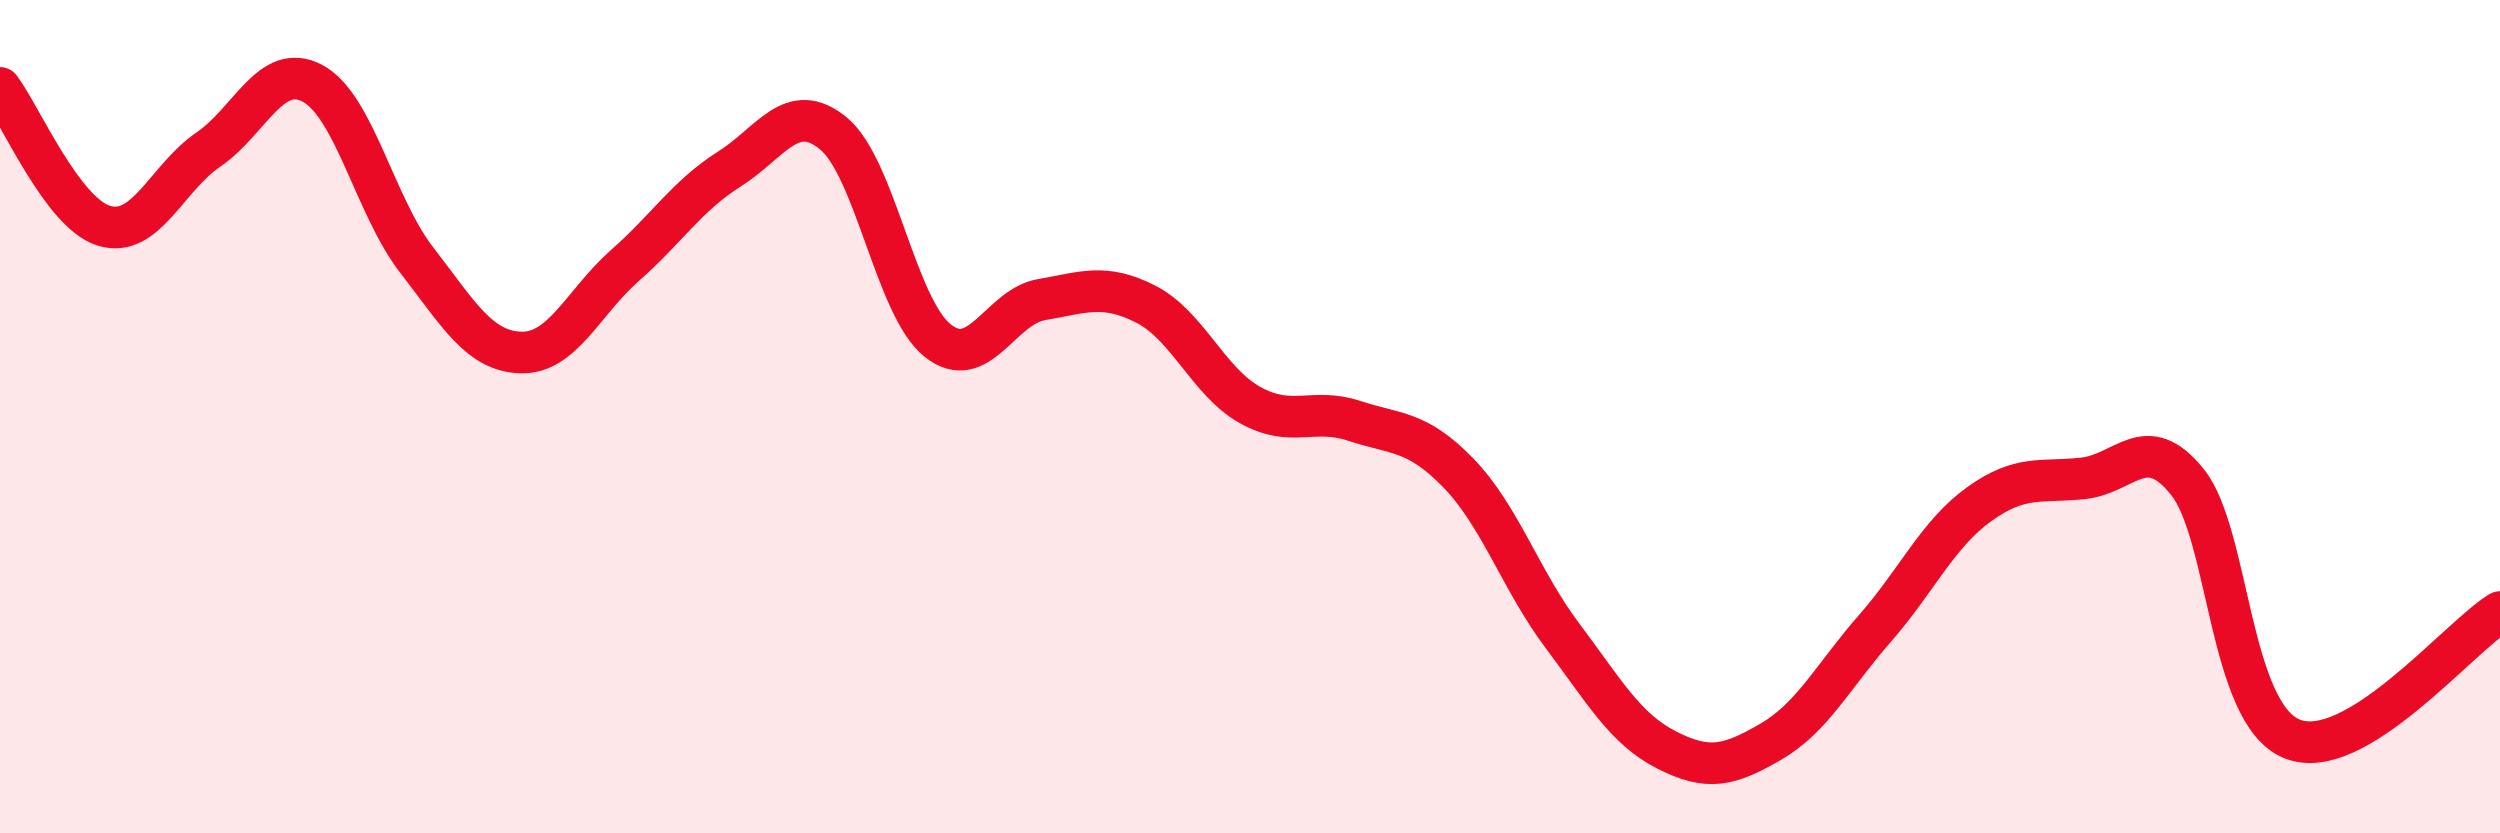
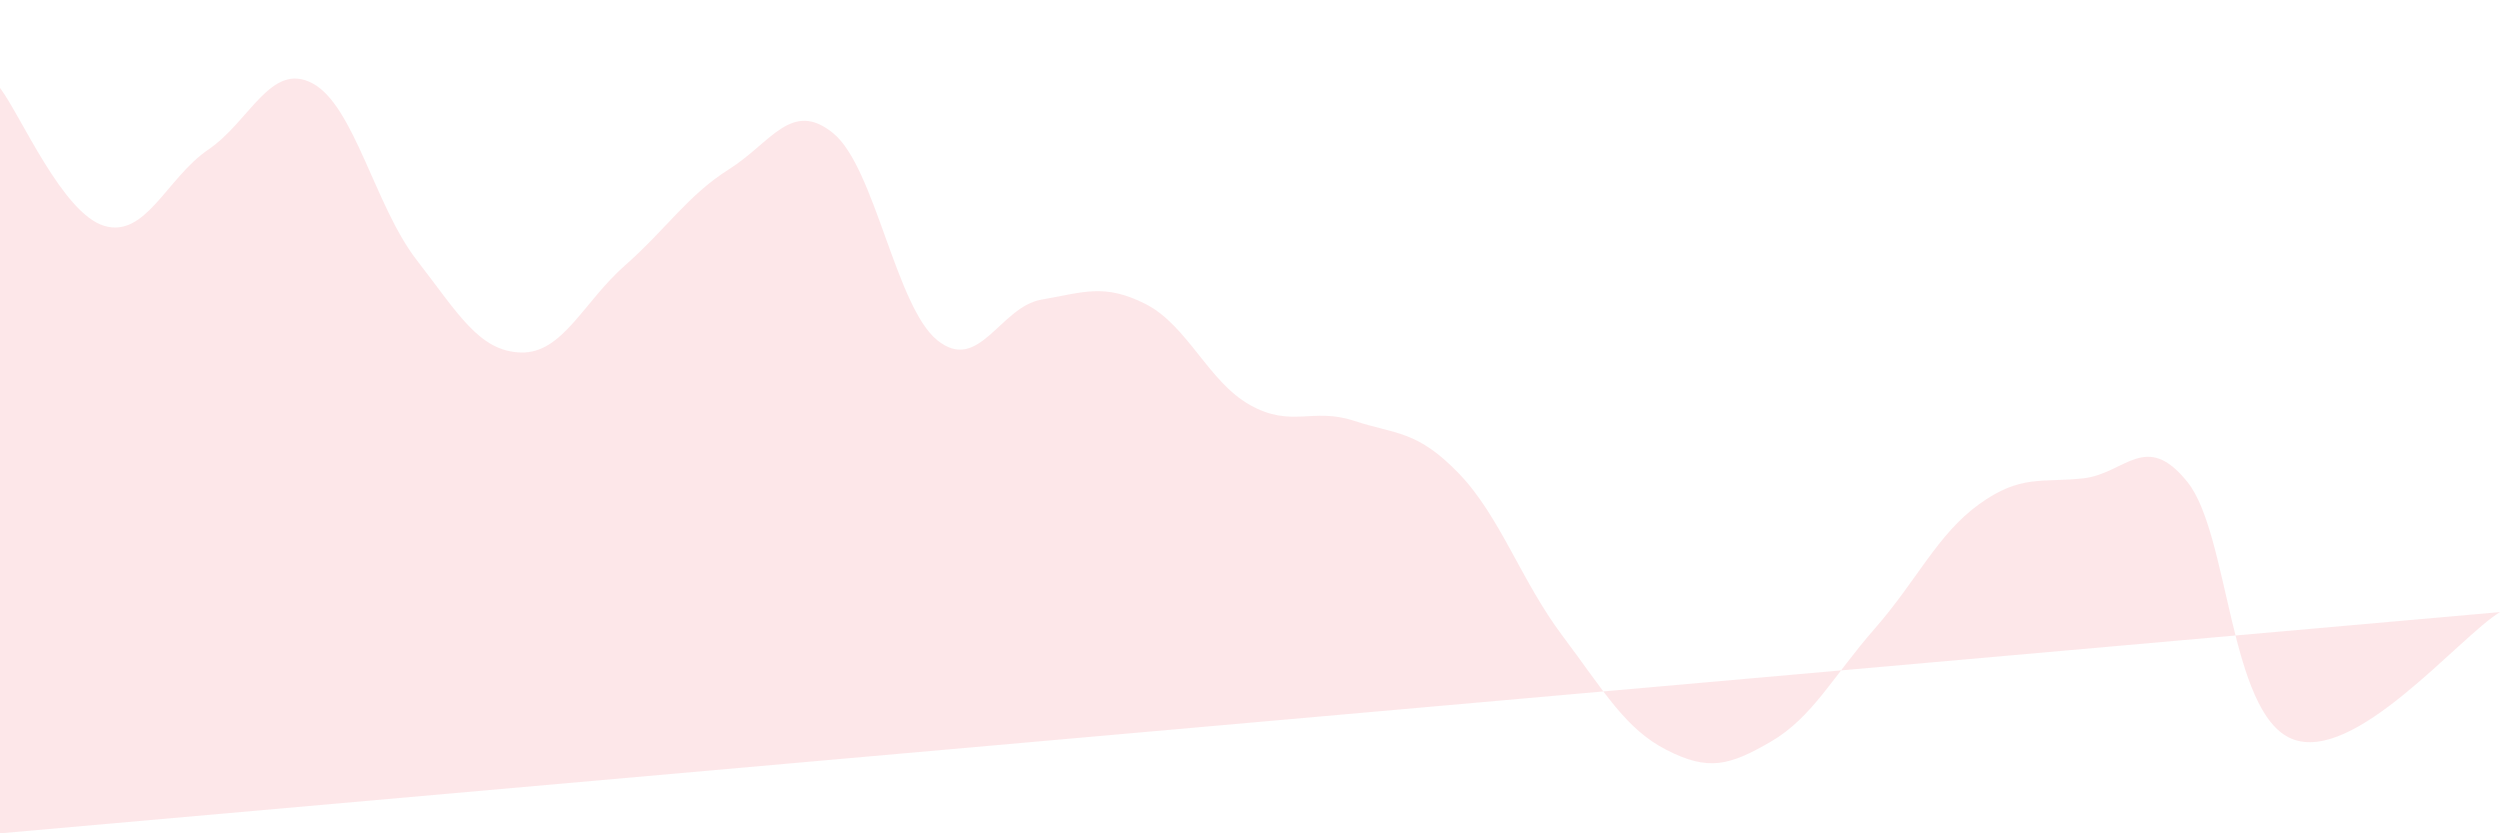
<svg xmlns="http://www.w3.org/2000/svg" width="60" height="20" viewBox="0 0 60 20">
-   <path d="M 0,2.11 C 0.5,2.77 1.5,5.12 2.5,5.42 C 3.5,5.72 4,4.27 5,3.59 C 6,2.91 6.5,1.47 7.5,2 C 8.5,2.53 9,4.95 10,6.24 C 11,7.53 11.5,8.43 12.5,8.46 C 13.5,8.49 14,7.25 15,6.37 C 16,5.49 16.5,4.69 17.5,4.06 C 18.5,3.43 19,2.38 20,3.2 C 21,4.02 21.5,7.37 22.5,8.17 C 23.5,8.97 24,7.36 25,7.19 C 26,7.02 26.5,6.79 27.5,7.3 C 28.5,7.81 29,9.16 30,9.72 C 31,10.28 31.5,9.77 32.5,10.1 C 33.5,10.43 34,10.32 35,11.35 C 36,12.38 36.5,13.93 37.5,15.26 C 38.5,16.59 39,17.49 40,18 C 41,18.51 41.5,18.38 42.5,17.8 C 43.5,17.22 44,16.22 45,15.08 C 46,13.94 46.5,12.82 47.5,12.1 C 48.5,11.38 49,11.59 50,11.48 C 51,11.37 51.5,10.32 52.5,11.57 C 53.5,12.82 53.5,17.11 55,17.73 C 56.5,18.35 59,15.3 60,14.69L60 20L0 20Z" fill="#EB0A25" opacity="0.1" stroke-linecap="round" stroke-linejoin="round" />
-   <path d="M 0,2.11 C 0.5,2.77 1.5,5.12 2.5,5.42 C 3.5,5.72 4,4.27 5,3.59 C 6,2.91 6.5,1.47 7.5,2 C 8.5,2.53 9,4.95 10,6.24 C 11,7.53 11.5,8.43 12.5,8.46 C 13.5,8.49 14,7.25 15,6.37 C 16,5.49 16.5,4.69 17.5,4.06 C 18.5,3.43 19,2.38 20,3.2 C 21,4.02 21.5,7.37 22.5,8.17 C 23.5,8.97 24,7.36 25,7.19 C 26,7.02 26.5,6.79 27.5,7.3 C 28.5,7.81 29,9.16 30,9.72 C 31,10.28 31.5,9.77 32.5,10.1 C 33.5,10.43 34,10.32 35,11.35 C 36,12.38 36.5,13.93 37.5,15.26 C 38.5,16.59 39,17.49 40,18 C 41,18.51 41.5,18.38 42.5,17.8 C 43.5,17.22 44,16.22 45,15.08 C 46,13.94 46.5,12.82 47.5,12.1 C 48.5,11.38 49,11.59 50,11.48 C 51,11.37 51.5,10.32 52.5,11.57 C 53.5,12.82 53.5,17.11 55,17.73 C 56.5,18.35 59,15.3 60,14.69" stroke="#EB0A25" stroke-width="1" fill="none" stroke-linecap="round" stroke-linejoin="round" />
+   <path d="M 0,2.11 C 0.5,2.77 1.5,5.12 2.5,5.42 C 3.5,5.72 4,4.27 5,3.59 C 6,2.91 6.5,1.47 7.5,2 C 8.5,2.53 9,4.95 10,6.24 C 11,7.53 11.5,8.43 12.5,8.46 C 13.5,8.49 14,7.25 15,6.37 C 16,5.49 16.5,4.69 17.5,4.06 C 18.5,3.43 19,2.38 20,3.2 C 21,4.02 21.5,7.37 22.5,8.17 C 23.5,8.97 24,7.36 25,7.19 C 26,7.02 26.5,6.79 27.5,7.3 C 28.5,7.81 29,9.16 30,9.72 C 31,10.28 31.5,9.77 32.5,10.1 C 33.5,10.43 34,10.32 35,11.35 C 36,12.38 36.5,13.93 37.5,15.26 C 38.5,16.59 39,17.49 40,18 C 41,18.51 41.5,18.38 42.5,17.8 C 43.5,17.22 44,16.22 45,15.08 C 46,13.94 46.5,12.82 47.5,12.1 C 48.5,11.38 49,11.59 50,11.48 C 51,11.37 51.5,10.32 52.5,11.57 C 53.5,12.82 53.5,17.11 55,17.73 C 56.5,18.35 59,15.3 60,14.69L0 20Z" fill="#EB0A25" opacity="0.1" stroke-linecap="round" stroke-linejoin="round" />
</svg>